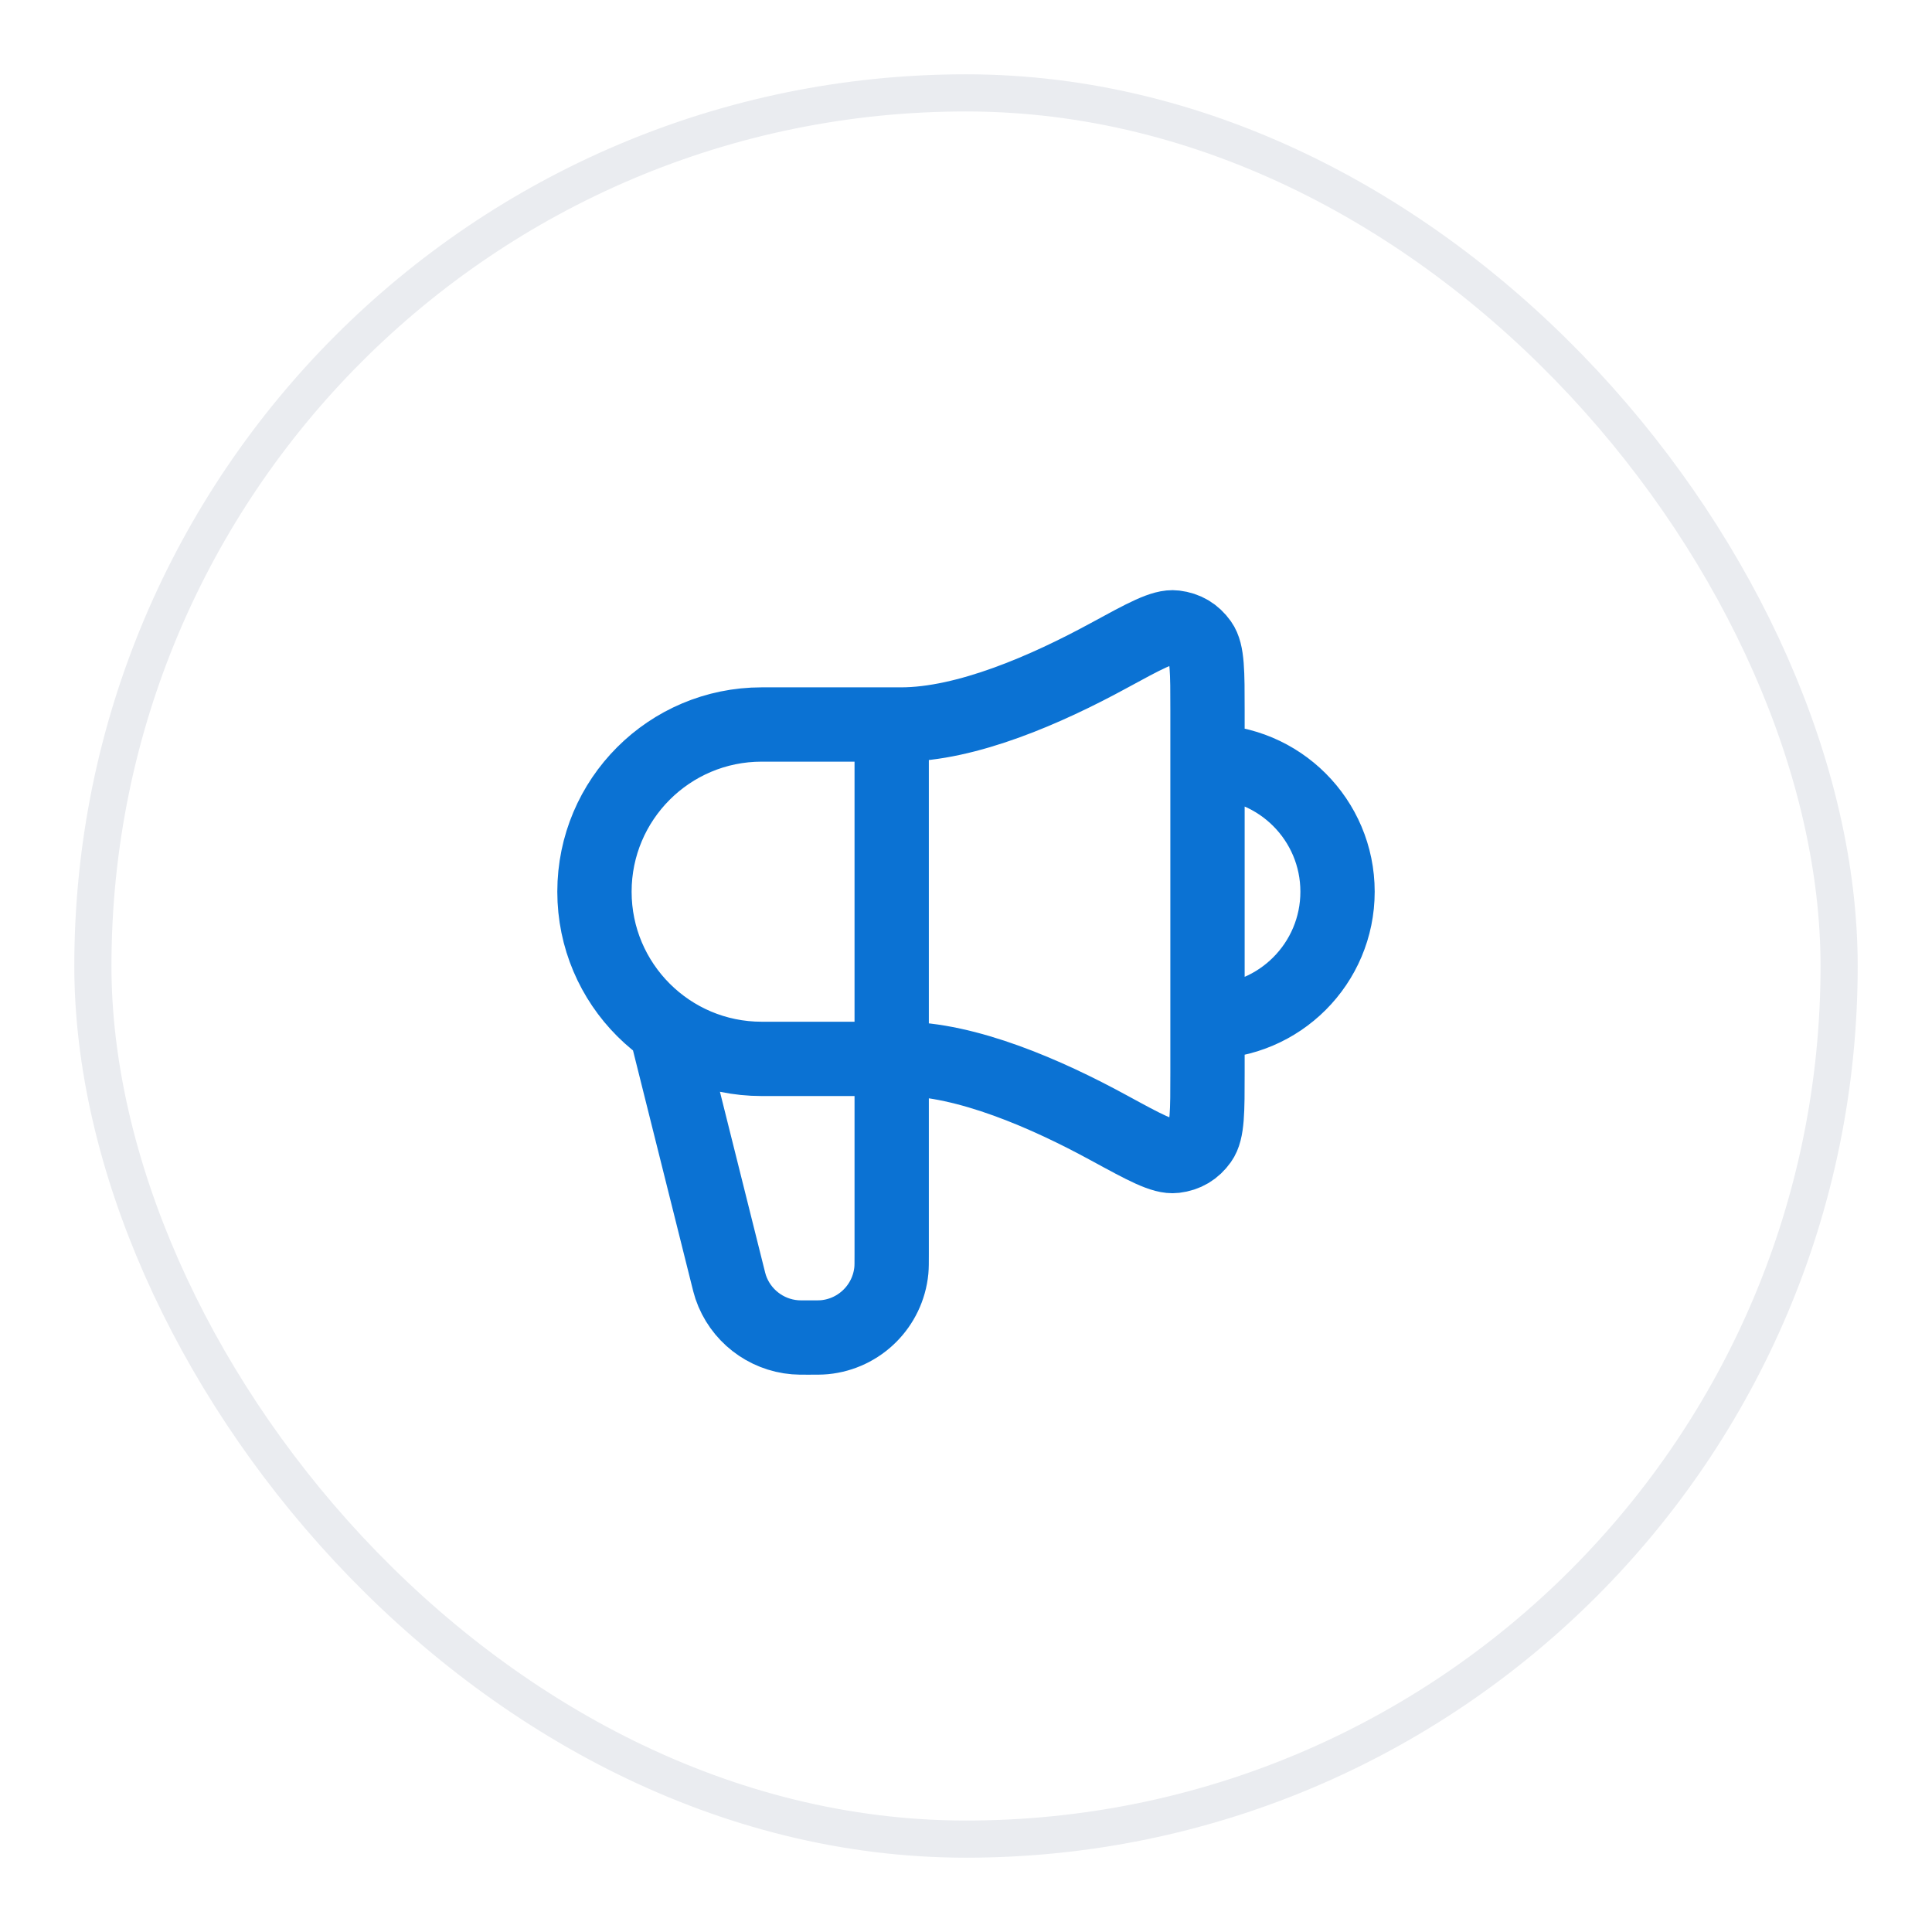
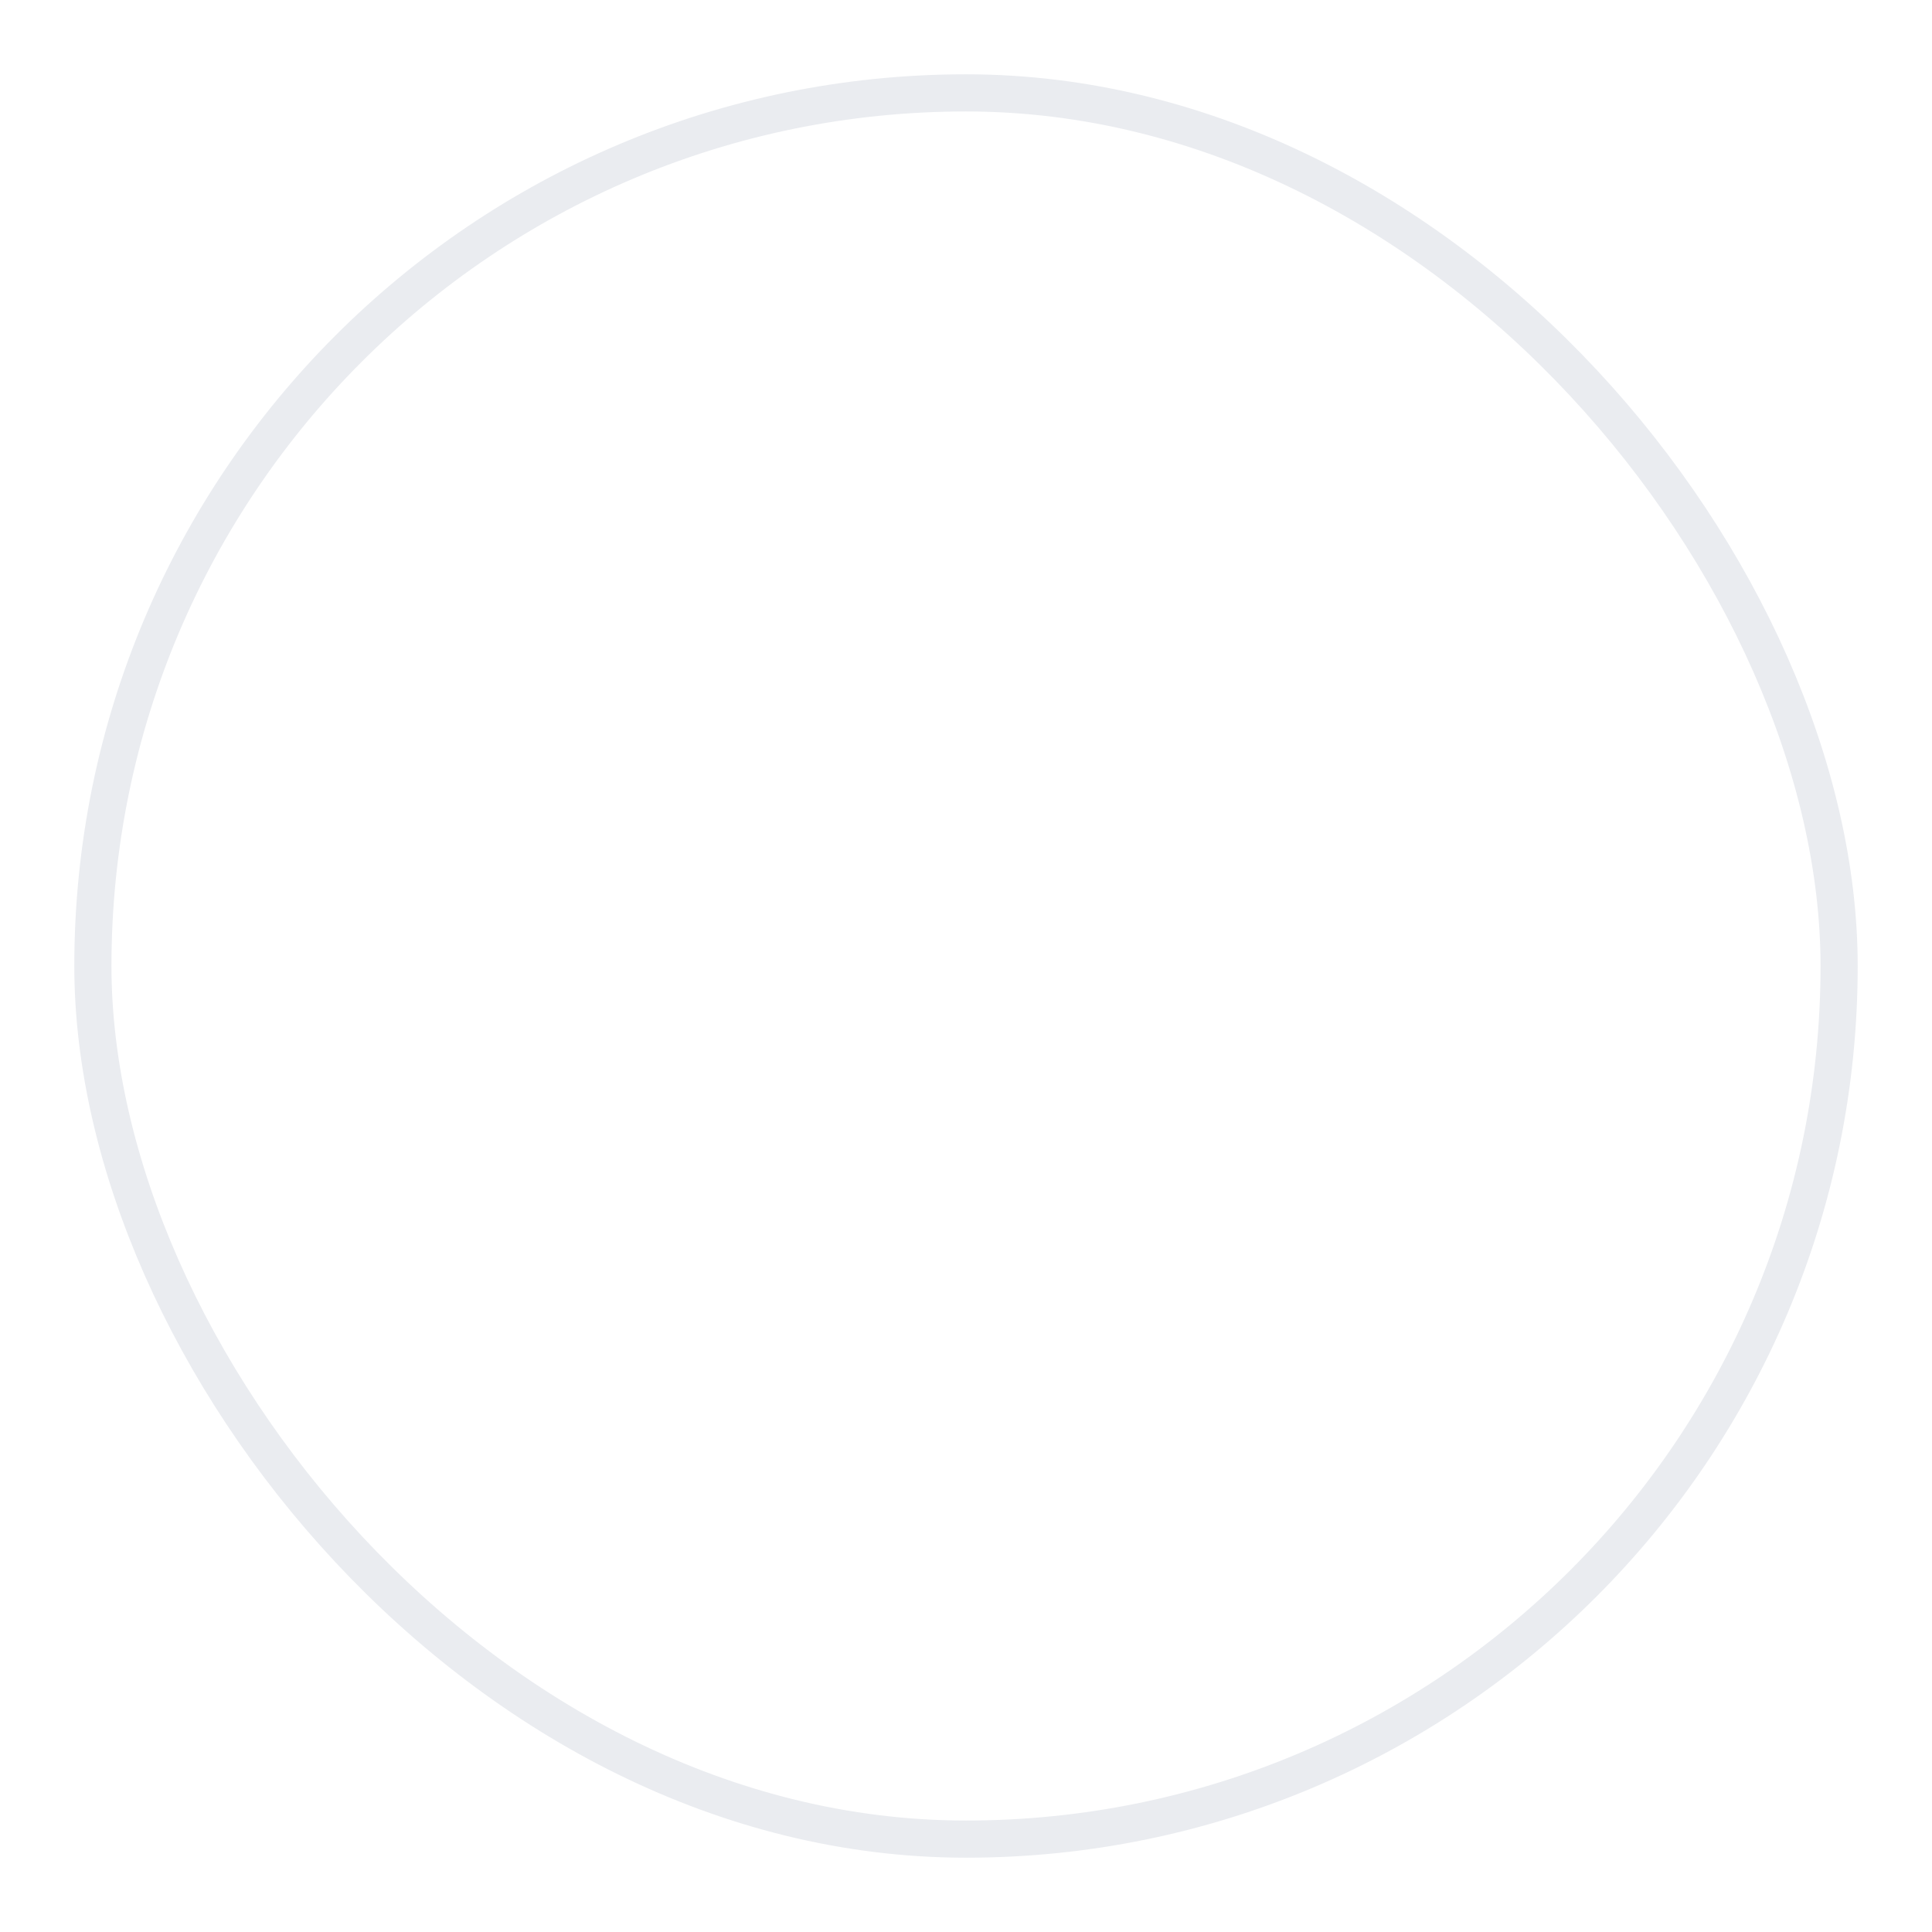
<svg xmlns="http://www.w3.org/2000/svg" width="52" height="52" viewBox="0 0 52 52" fill="none">
  <g filter="url(#filter0_d_2321_546)">
-     <rect x="2" y="1" width="48" height="48" rx="24" fill="white" />
    <rect x="2.5" y="1.5" width="47" height="47" rx="23.5" stroke="#EAECF0" />
-     <path d="M18 27L19.575 33.298C19.619 33.476 19.641 33.564 19.667 33.642C19.923 34.397 20.604 34.928 21.398 34.993C21.48 35 21.571 35 21.754 35C21.982 35 22.097 35 22.193 34.991C23.145 34.898 23.898 34.145 23.991 33.193C24 33.097 24 32.982 24 32.754V18.5M32.5 26.5C34.433 26.5 36 24.933 36 23C36 21.067 34.433 19.5 32.5 19.5M24.25 18.5H20.5C18.015 18.5 16 20.515 16 23C16 25.485 18.015 27.5 20.5 27.5H24.25C26.016 27.5 28.177 28.447 29.844 29.356C30.817 29.886 31.303 30.151 31.622 30.112C31.917 30.076 32.14 29.943 32.313 29.701C32.5 29.44 32.5 28.918 32.5 27.874V18.126C32.5 17.082 32.5 16.56 32.313 16.299C32.14 16.057 31.917 15.924 31.622 15.888C31.303 15.849 30.817 16.114 29.844 16.644C28.177 17.553 26.016 18.5 24.25 18.5Z" stroke="#0B72D3" stroke-width="2" stroke-linecap="round" stroke-linejoin="round" />
  </g>
  <defs>
    <filter id="filter0_d_2321_546" x="0" y="0" width="52" height="52" filterUnits="userSpaceOnUse" color-interpolation-filters="sRGB">
      <feFlood flood-opacity="0" result="BackgroundImageFix" />
      <feColorMatrix in="SourceAlpha" type="matrix" values="0 0 0 0 0 0 0 0 0 0 0 0 0 0 0 0 0 0 127 0" result="hardAlpha" />
      <feOffset dy="1" />
      <feGaussianBlur stdDeviation="1" />
      <feColorMatrix type="matrix" values="0 0 0 0 0.063 0 0 0 0 0.094 0 0 0 0 0.157 0 0 0 0.05 0" />
      <feBlend mode="normal" in2="BackgroundImageFix" result="effect1_dropShadow_2321_546" />
      <feBlend mode="normal" in="SourceGraphic" in2="effect1_dropShadow_2321_546" result="shape" />
    </filter>
  </defs>
</svg>